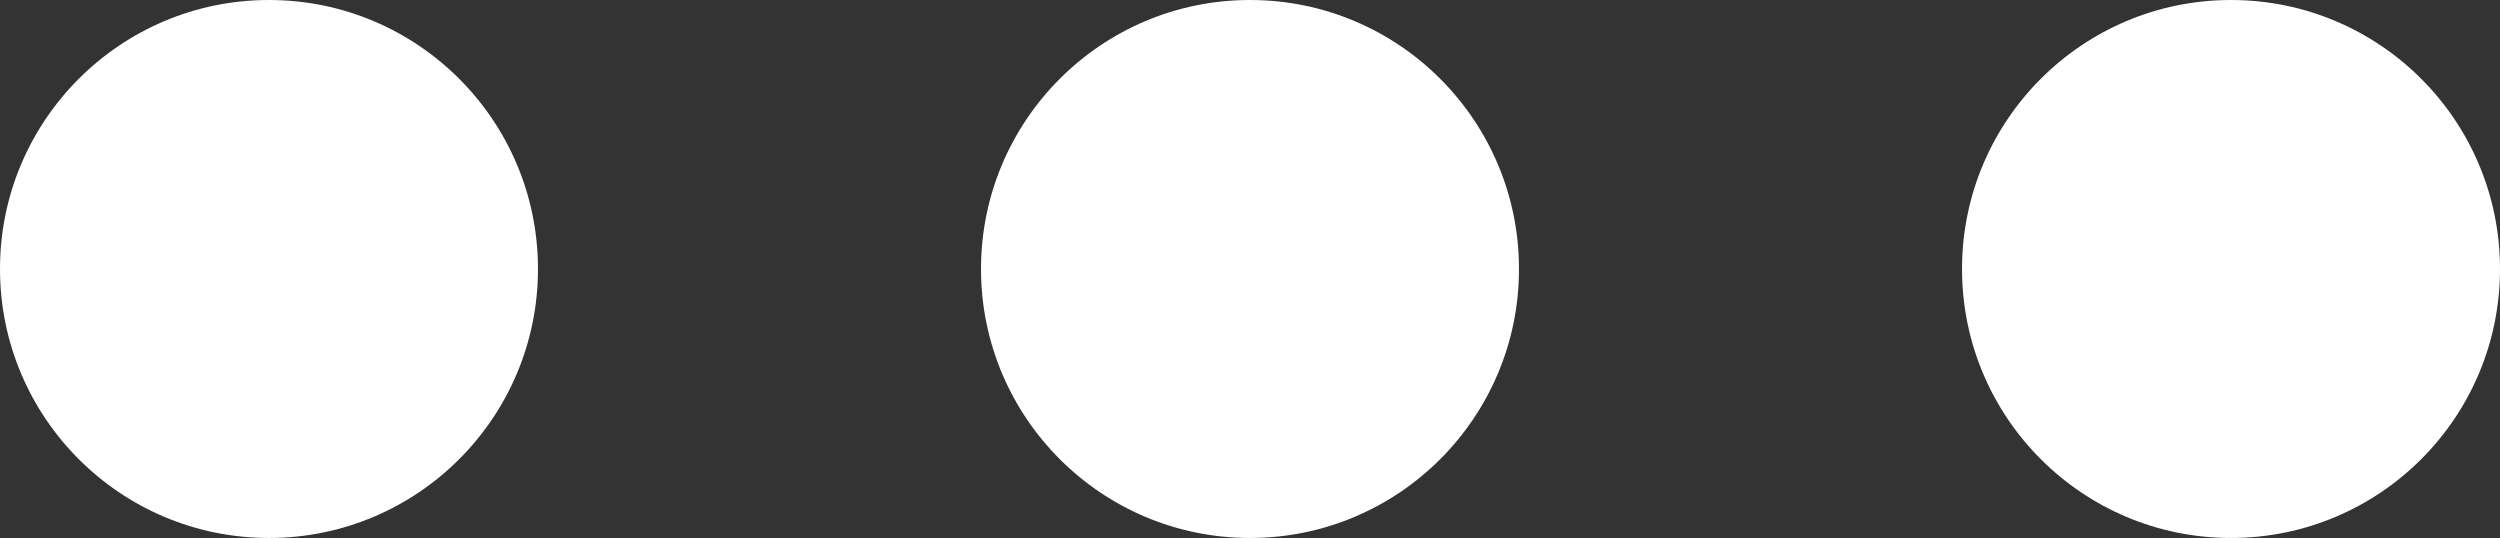
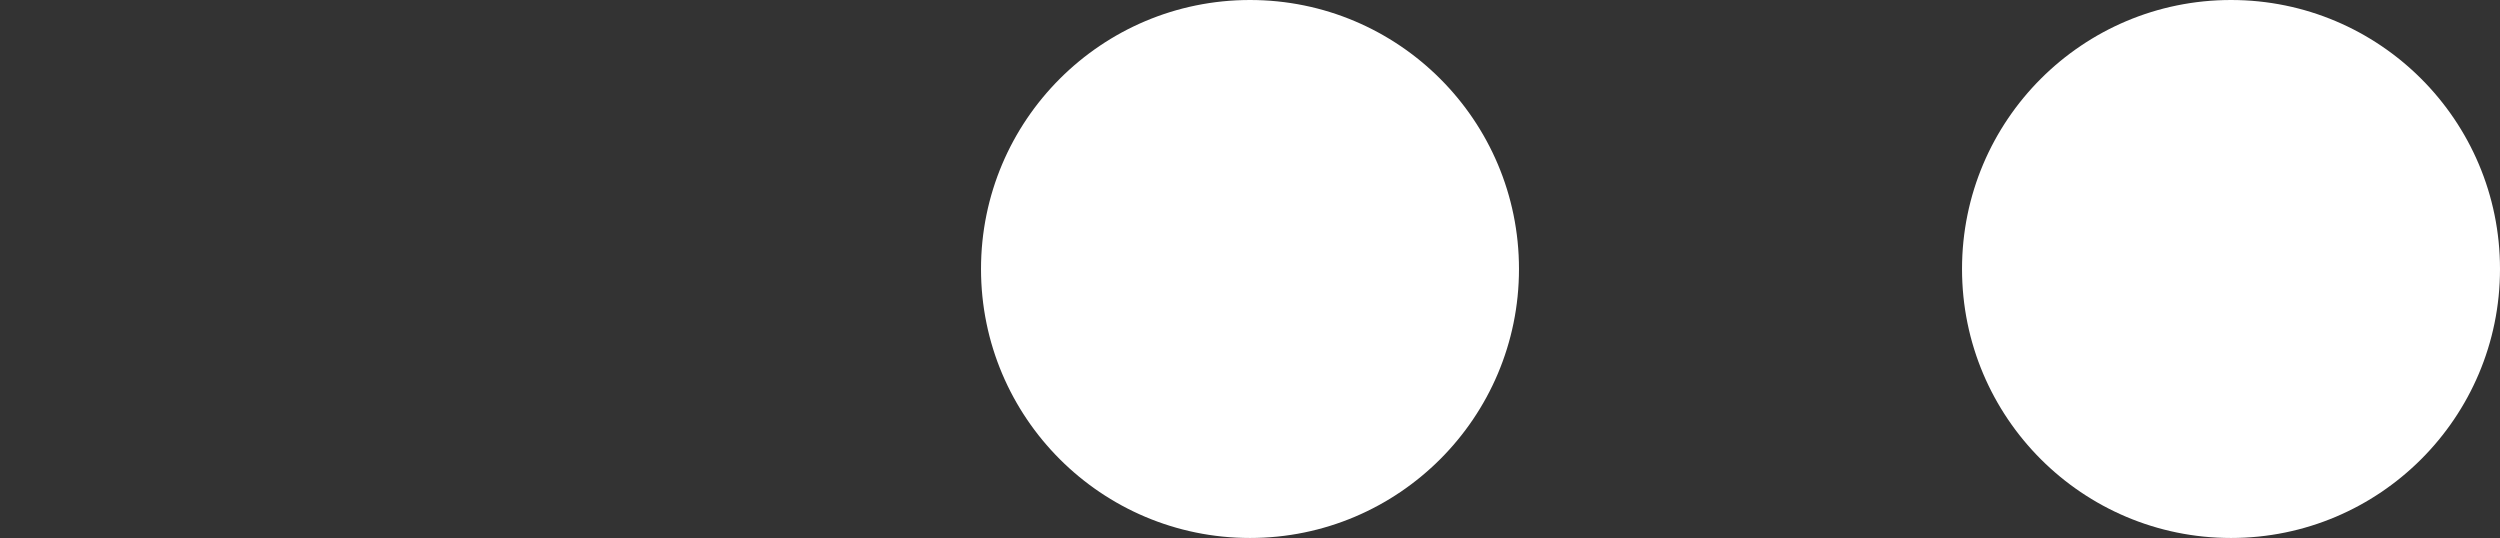
<svg xmlns="http://www.w3.org/2000/svg" width="316" height="68" viewBox="0 0 316 68" fill="none">
  <rect x="0" y="0" width="316" height="68" fill="#333333" stroke="none" />
-   <circle cx="34" cy="34" r="34" fill="white" />
  <circle cx="158" cy="34" r="34" fill="white" />
  <circle cx="282" cy="34" r="34" fill="white" />
</svg>